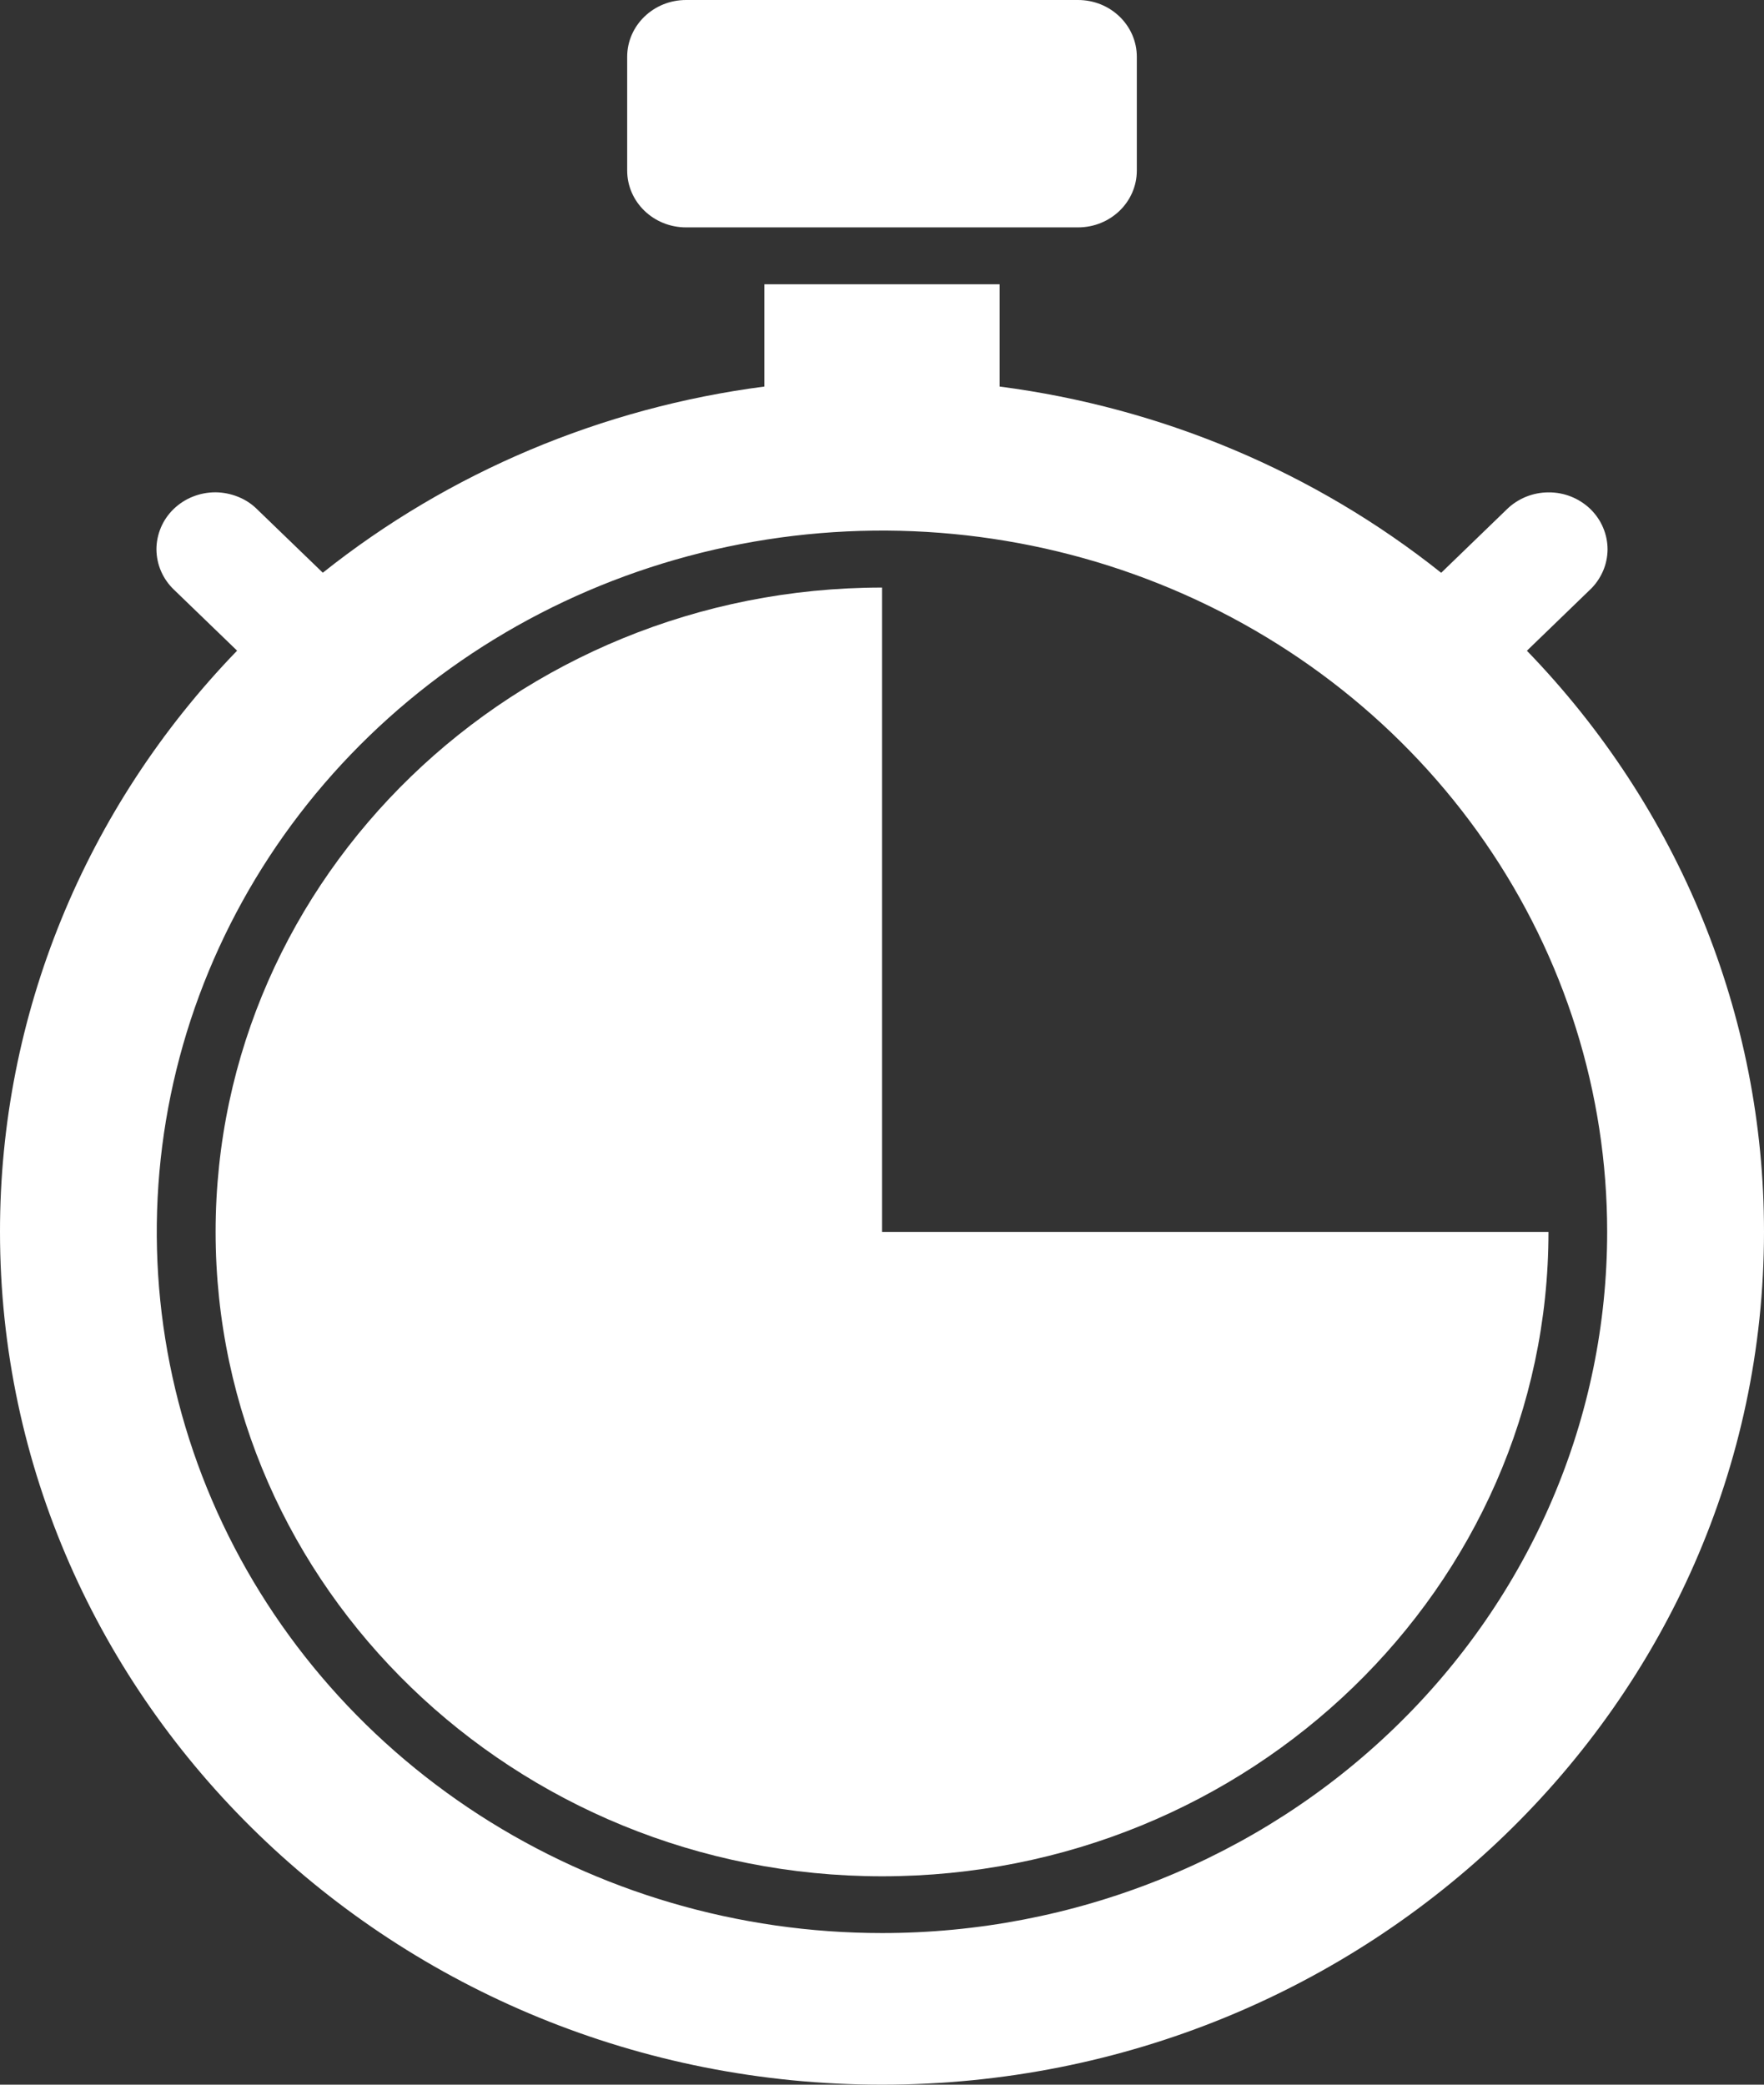
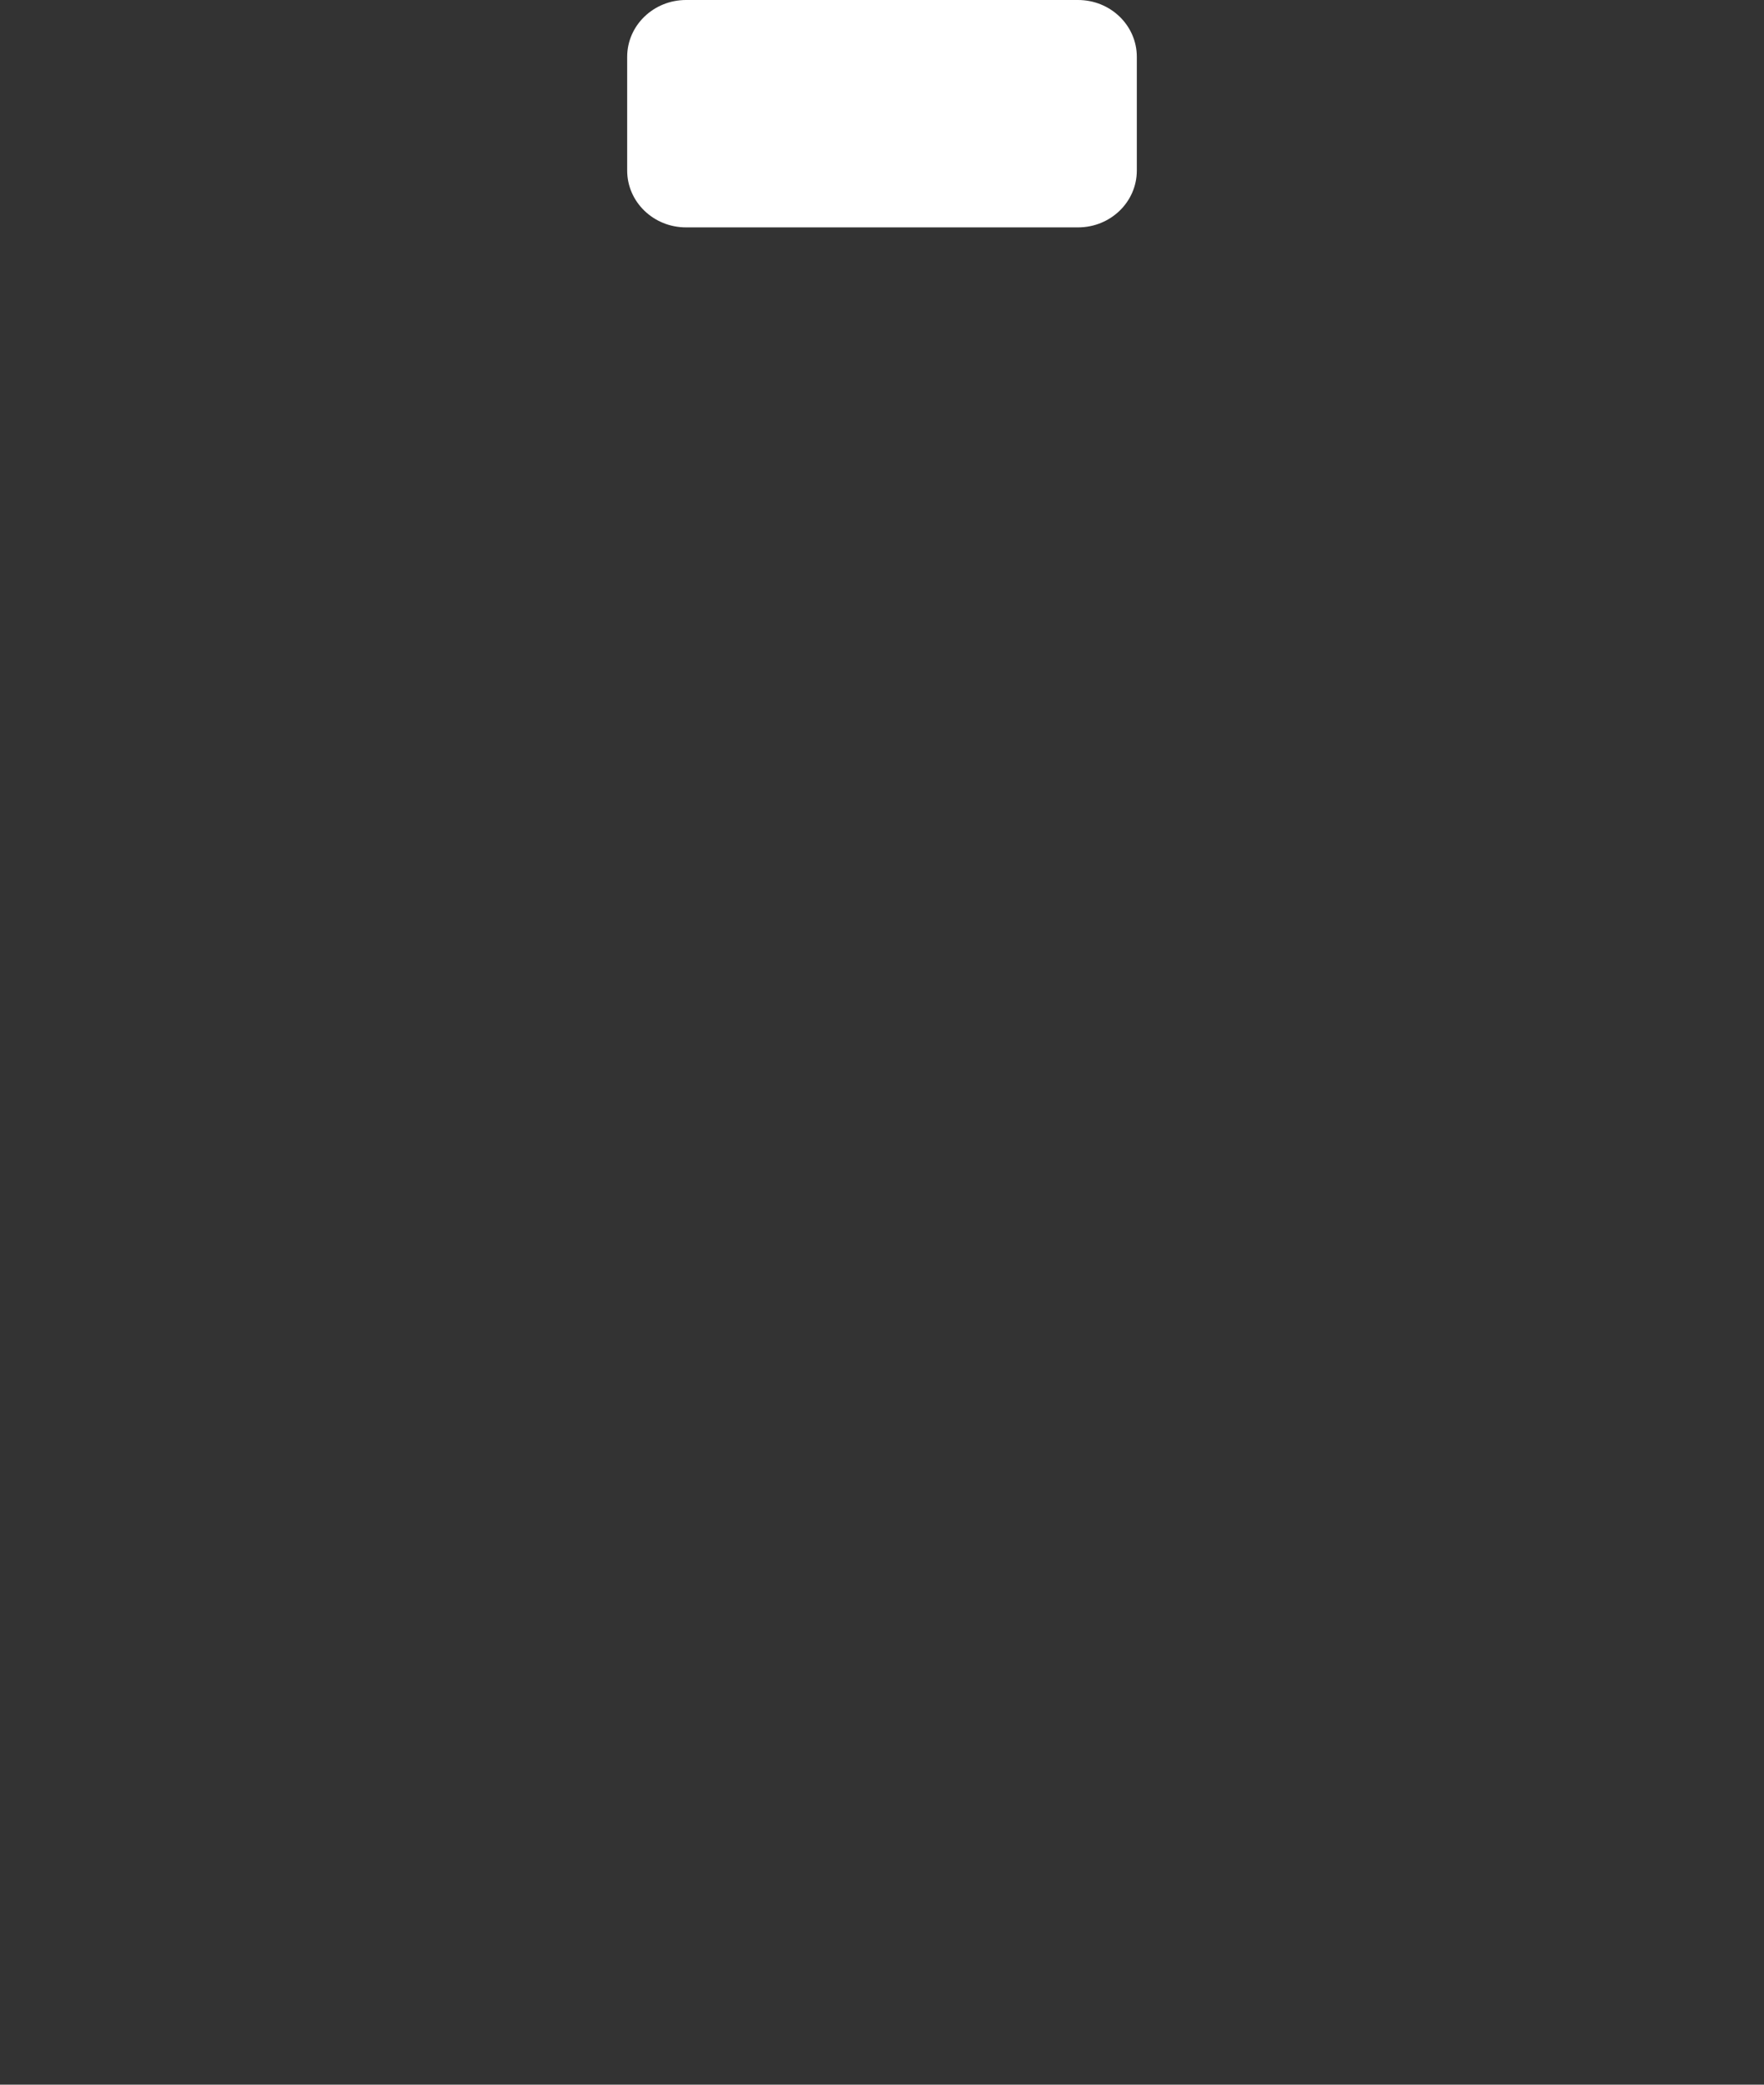
<svg xmlns="http://www.w3.org/2000/svg" width="22" height="26" viewBox="0 0 22 26" fill="none">
  <rect x="0" y="0" width="22" height="26" fill="#333333" stroke="none" />
  <path d="M13.445 0H8.556C8.151 0 7.822 0.317 7.822 0.709V2.127C7.822 2.519 8.151 2.836 8.556 2.836H13.445C13.85 2.836 14.178 2.519 14.178 2.127V0.709C14.178 0.317 13.85 0 13.445 0Z" fill="white" />
-   <path d="M11.001 15.364V7.328C6.418 7.328 2.689 10.933 2.689 15.364C2.689 19.796 6.418 23.401 11.001 23.401C15.583 23.401 19.312 19.796 19.312 15.364H11.001Z" fill="white" />
-   <path d="M19.043 8.116L19.83 7.355C19.899 7.29 19.953 7.211 19.991 7.125C20.029 7.039 20.048 6.946 20.049 6.853C20.049 6.759 20.03 6.666 19.993 6.58C19.957 6.493 19.902 6.415 19.834 6.348C19.765 6.282 19.684 6.23 19.595 6.194C19.505 6.158 19.409 6.14 19.312 6.141C19.215 6.141 19.12 6.16 19.031 6.196C18.941 6.233 18.86 6.286 18.793 6.352L17.974 7.144C16.398 5.888 14.491 5.084 12.467 4.821V3.545H9.533V4.821C7.51 5.084 5.602 5.888 4.026 7.143L3.207 6.352C3.14 6.285 3.059 6.232 2.969 6.196C2.88 6.16 2.784 6.141 2.688 6.14C2.591 6.14 2.495 6.158 2.405 6.194C2.316 6.229 2.235 6.282 2.166 6.348C2.098 6.414 2.043 6.493 2.007 6.579C1.97 6.666 1.951 6.759 1.951 6.852C1.952 6.946 1.971 7.039 2.009 7.125C2.046 7.211 2.101 7.289 2.17 7.355L2.957 8.115C1.055 10.081 -0.002 12.672 2.9364e-06 15.363C2.9364e-06 21.228 4.935 26 11 26C17.065 26 22 21.228 22 15.363C22.002 12.672 20.945 10.081 19.043 8.116V8.116ZM11 24.109C9.211 24.109 7.463 23.596 5.975 22.635C4.488 21.674 3.329 20.308 2.644 18.71C1.959 17.112 1.78 15.354 2.129 13.657C2.478 11.961 3.34 10.402 4.605 9.179C5.87 7.956 7.481 7.123 9.236 6.786C10.99 6.448 12.809 6.621 14.461 7.283C16.114 7.945 17.526 9.066 18.52 10.504C19.514 11.943 20.044 13.633 20.044 15.363C20.044 16.512 19.811 17.649 19.356 18.71C18.901 19.771 18.235 20.735 17.395 21.547C16.555 22.36 15.559 23.004 14.461 23.443C13.364 23.883 12.188 24.109 11 24.109V24.109Z" fill="white" />
</svg>